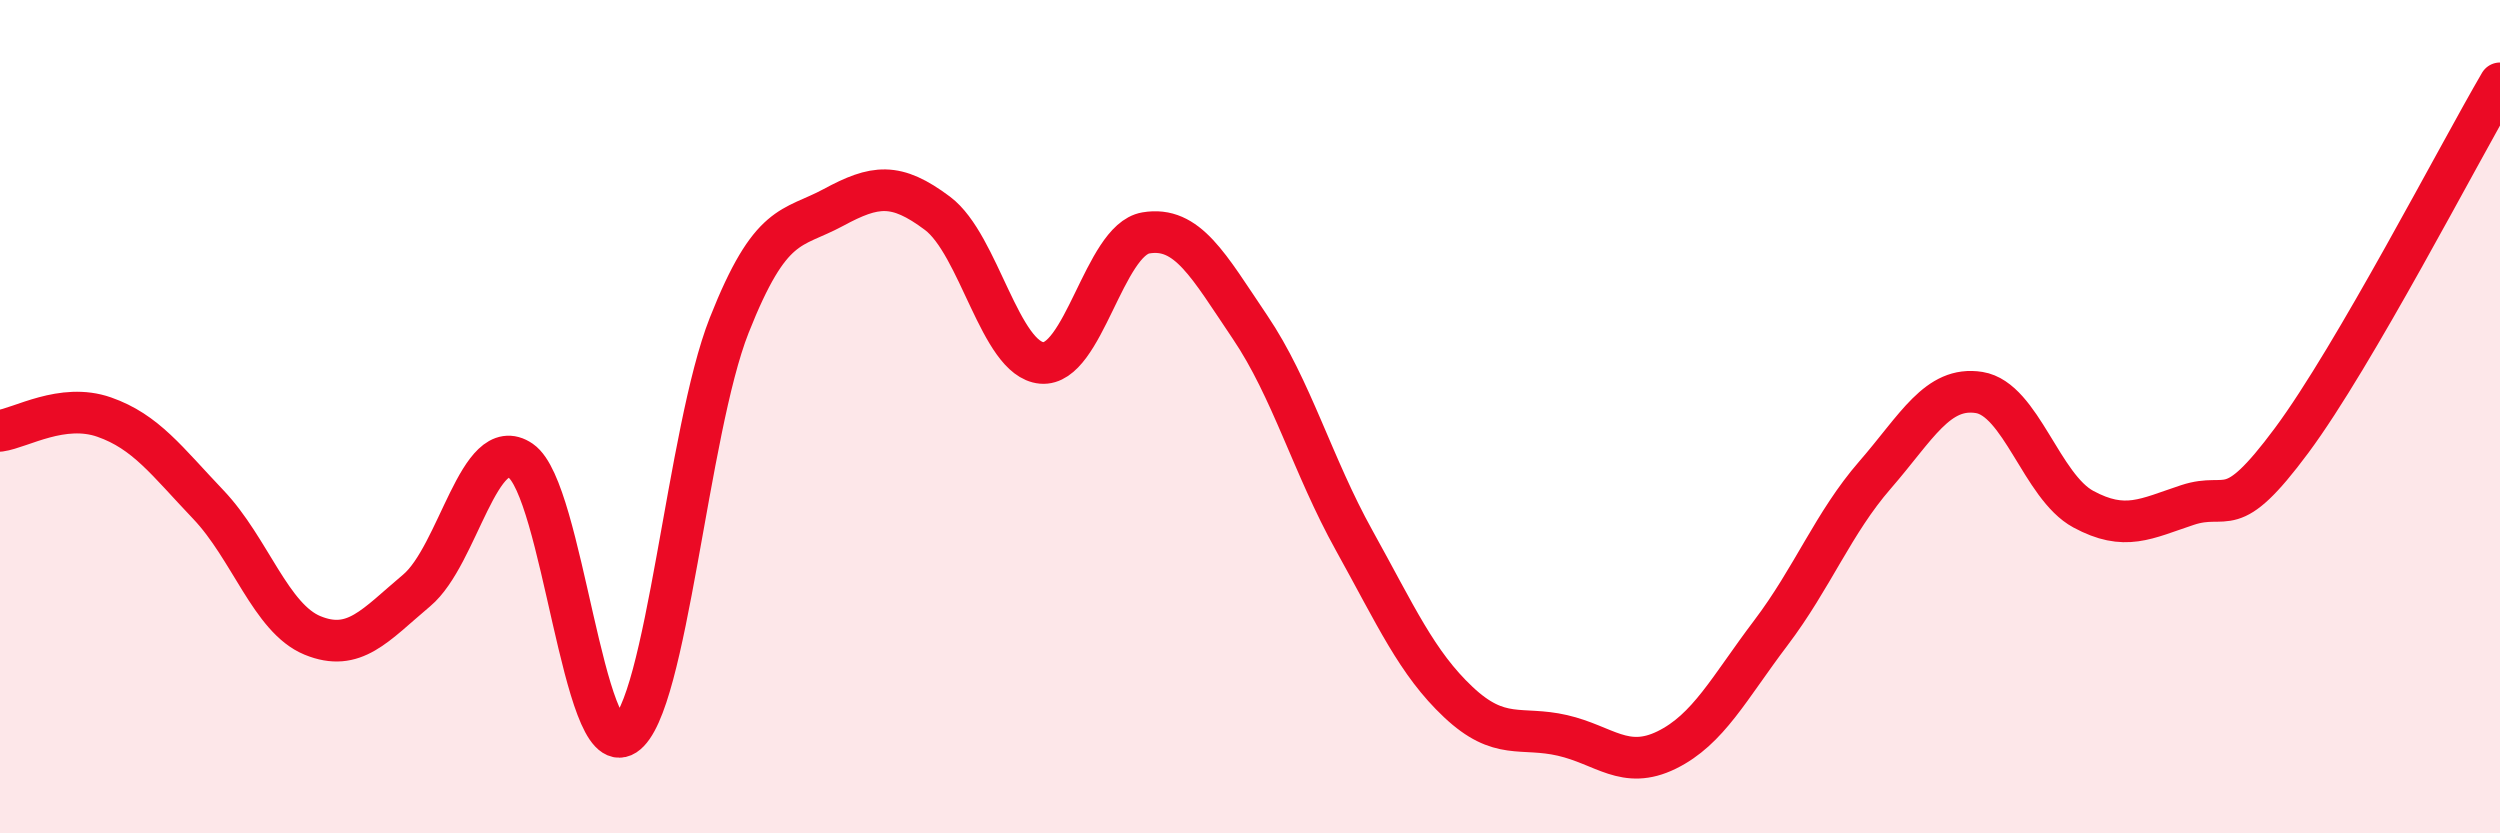
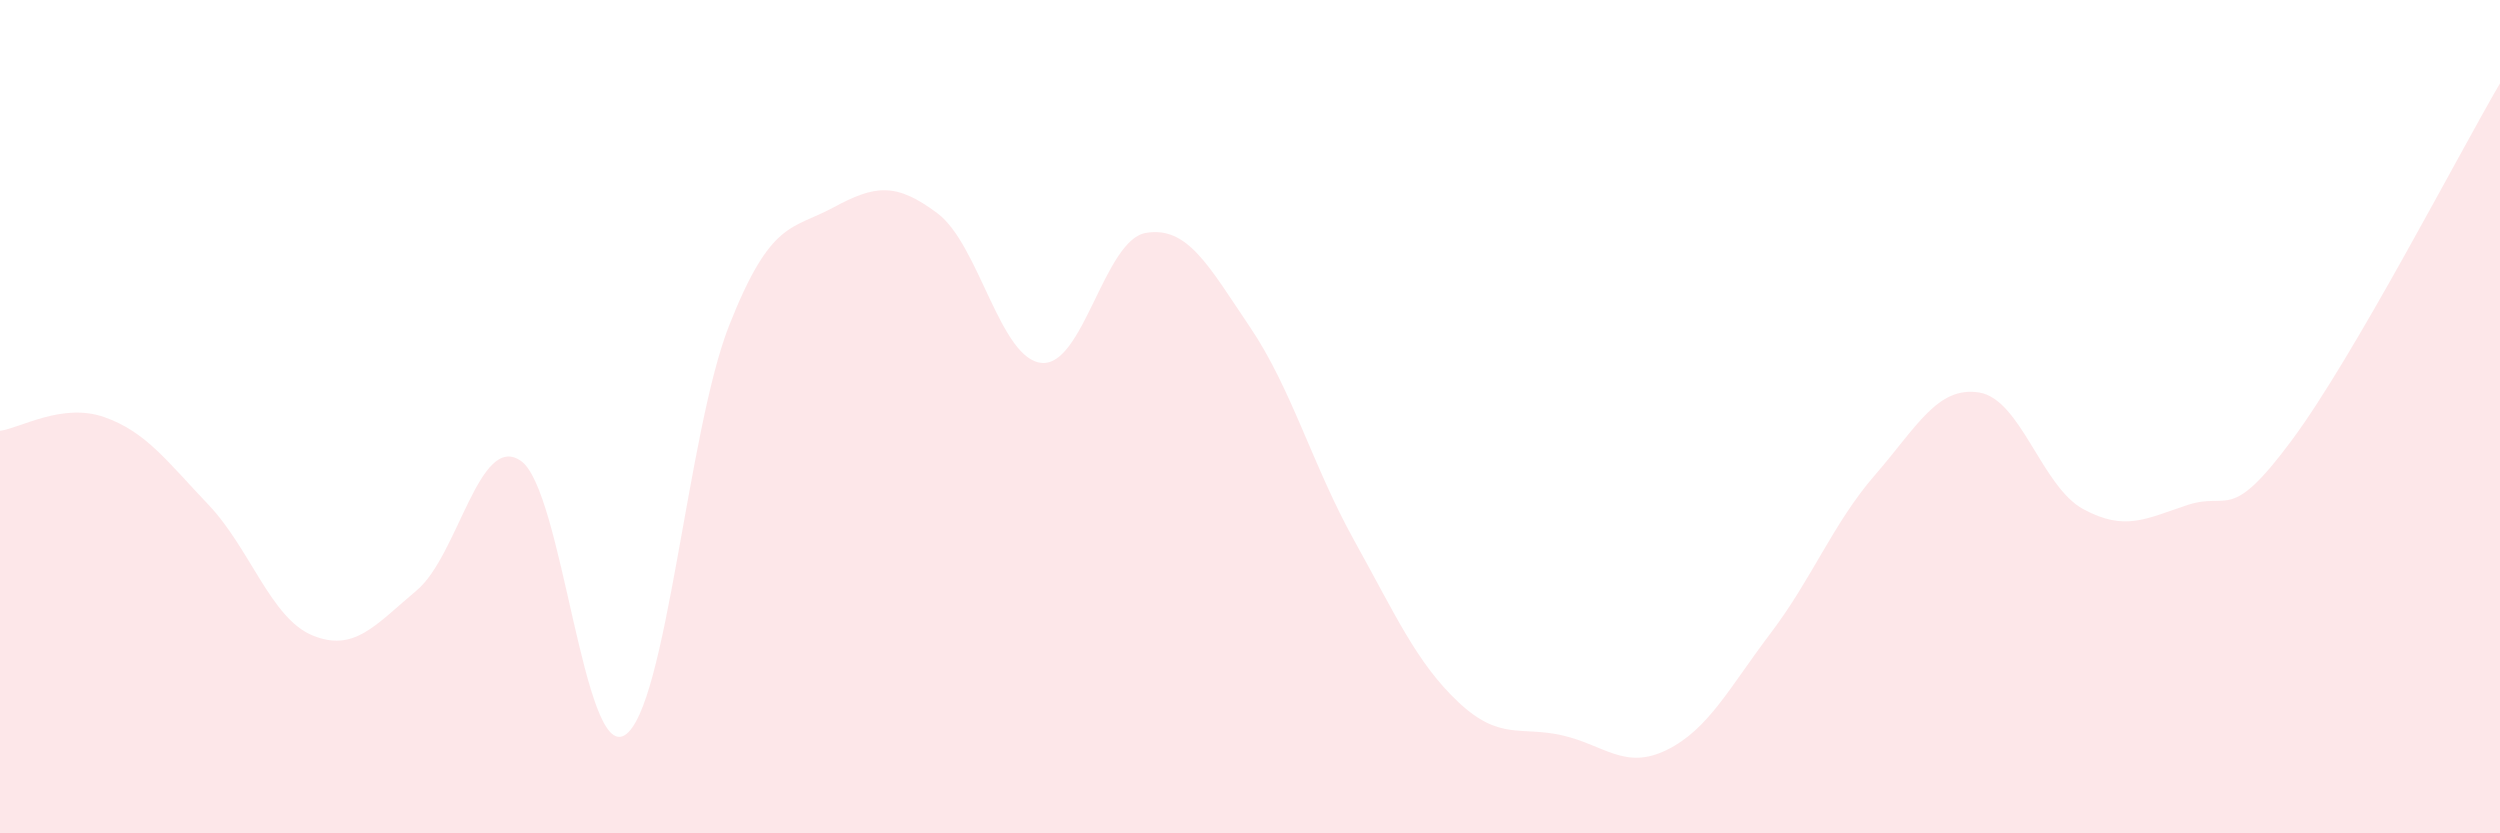
<svg xmlns="http://www.w3.org/2000/svg" width="60" height="20" viewBox="0 0 60 20">
  <path d="M 0,10.34 C 0.5,10.27 1.5,9.66 2.5,10.01 C 3.5,10.36 4,11.06 5,12.11 C 6,13.16 6.5,14.84 7.5,15.25 C 8.5,15.66 9,15.01 10,14.17 C 11,13.33 11.5,10.37 12.5,11.06 C 13.5,11.75 14,18.29 15,17.64 C 16,16.99 16.5,10.34 17.5,7.81 C 18.5,5.28 19,5.52 20,4.98 C 21,4.44 21.5,4.37 22.5,5.12 C 23.5,5.87 24,8.62 25,8.71 C 26,8.8 26.5,5.76 27.5,5.59 C 28.5,5.42 29,6.37 30,7.85 C 31,9.33 31.5,11.17 32.5,12.97 C 33.5,14.77 34,15.91 35,16.85 C 36,17.79 36.5,17.42 37.5,17.65 C 38.5,17.88 39,18.49 40,18 C 41,17.51 41.5,16.51 42.5,15.19 C 43.5,13.87 44,12.55 45,11.4 C 46,10.25 46.5,9.26 47.5,9.42 C 48.5,9.58 49,11.68 50,12.22 C 51,12.76 51.5,12.45 52.5,12.12 C 53.5,11.79 53.5,12.59 55,10.57 C 56.5,8.55 59,3.71 60,2L60 20L0 20Z" fill="#EB0A25" opacity="0.1" stroke-linecap="round" stroke-linejoin="round" />
-   <path d="M 0,10.34 C 0.5,10.27 1.5,9.66 2.5,10.01 C 3.5,10.36 4,11.06 5,12.11 C 6,13.16 6.5,14.84 7.5,15.25 C 8.5,15.66 9,15.01 10,14.17 C 11,13.33 11.5,10.37 12.5,11.06 C 13.5,11.75 14,18.29 15,17.64 C 16,16.99 16.5,10.34 17.5,7.81 C 18.5,5.28 19,5.52 20,4.98 C 21,4.44 21.5,4.37 22.5,5.12 C 23.5,5.87 24,8.62 25,8.71 C 26,8.8 26.5,5.76 27.5,5.59 C 28.5,5.42 29,6.37 30,7.85 C 31,9.33 31.5,11.17 32.5,12.97 C 33.5,14.77 34,15.91 35,16.85 C 36,17.79 36.5,17.42 37.5,17.65 C 38.5,17.88 39,18.49 40,18 C 41,17.51 41.5,16.51 42.5,15.19 C 43.5,13.87 44,12.55 45,11.4 C 46,10.25 46.5,9.26 47.5,9.42 C 48.5,9.58 49,11.68 50,12.22 C 51,12.76 51.5,12.45 52.5,12.12 C 53.5,11.79 53.5,12.59 55,10.57 C 56.5,8.55 59,3.71 60,2" stroke="#EB0A25" stroke-width="1" fill="none" stroke-linecap="round" stroke-linejoin="round" />
</svg>